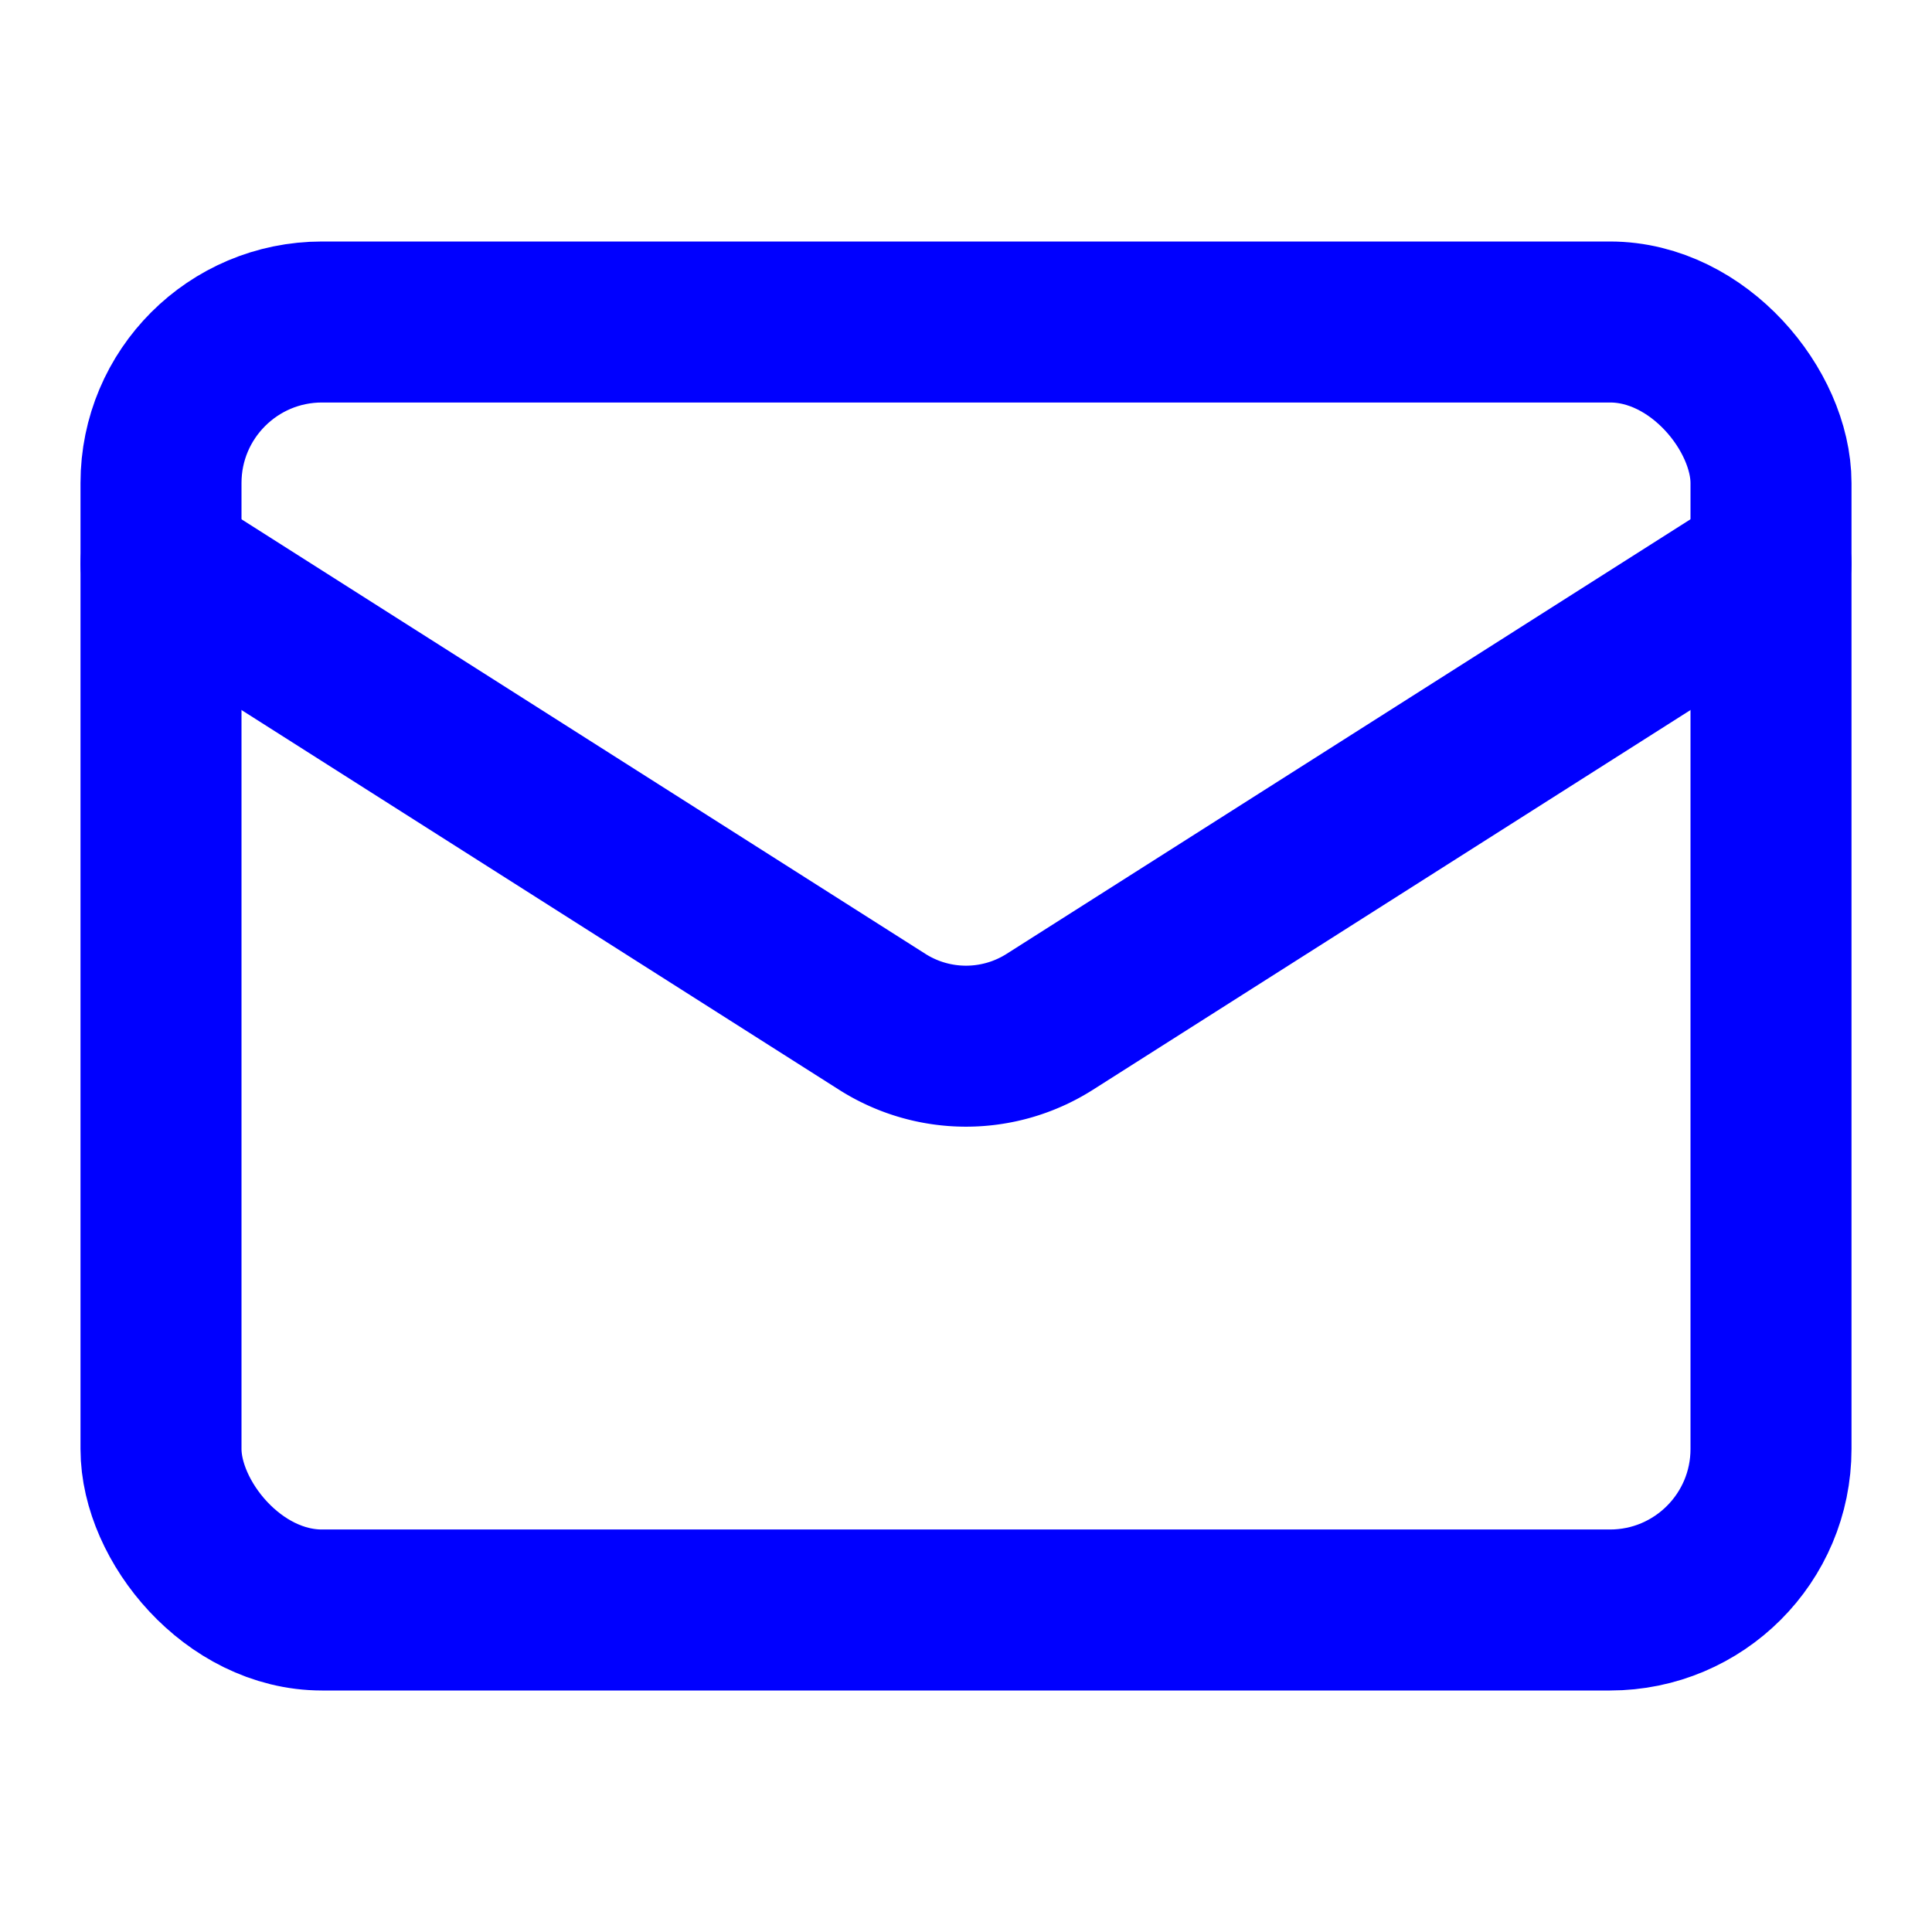
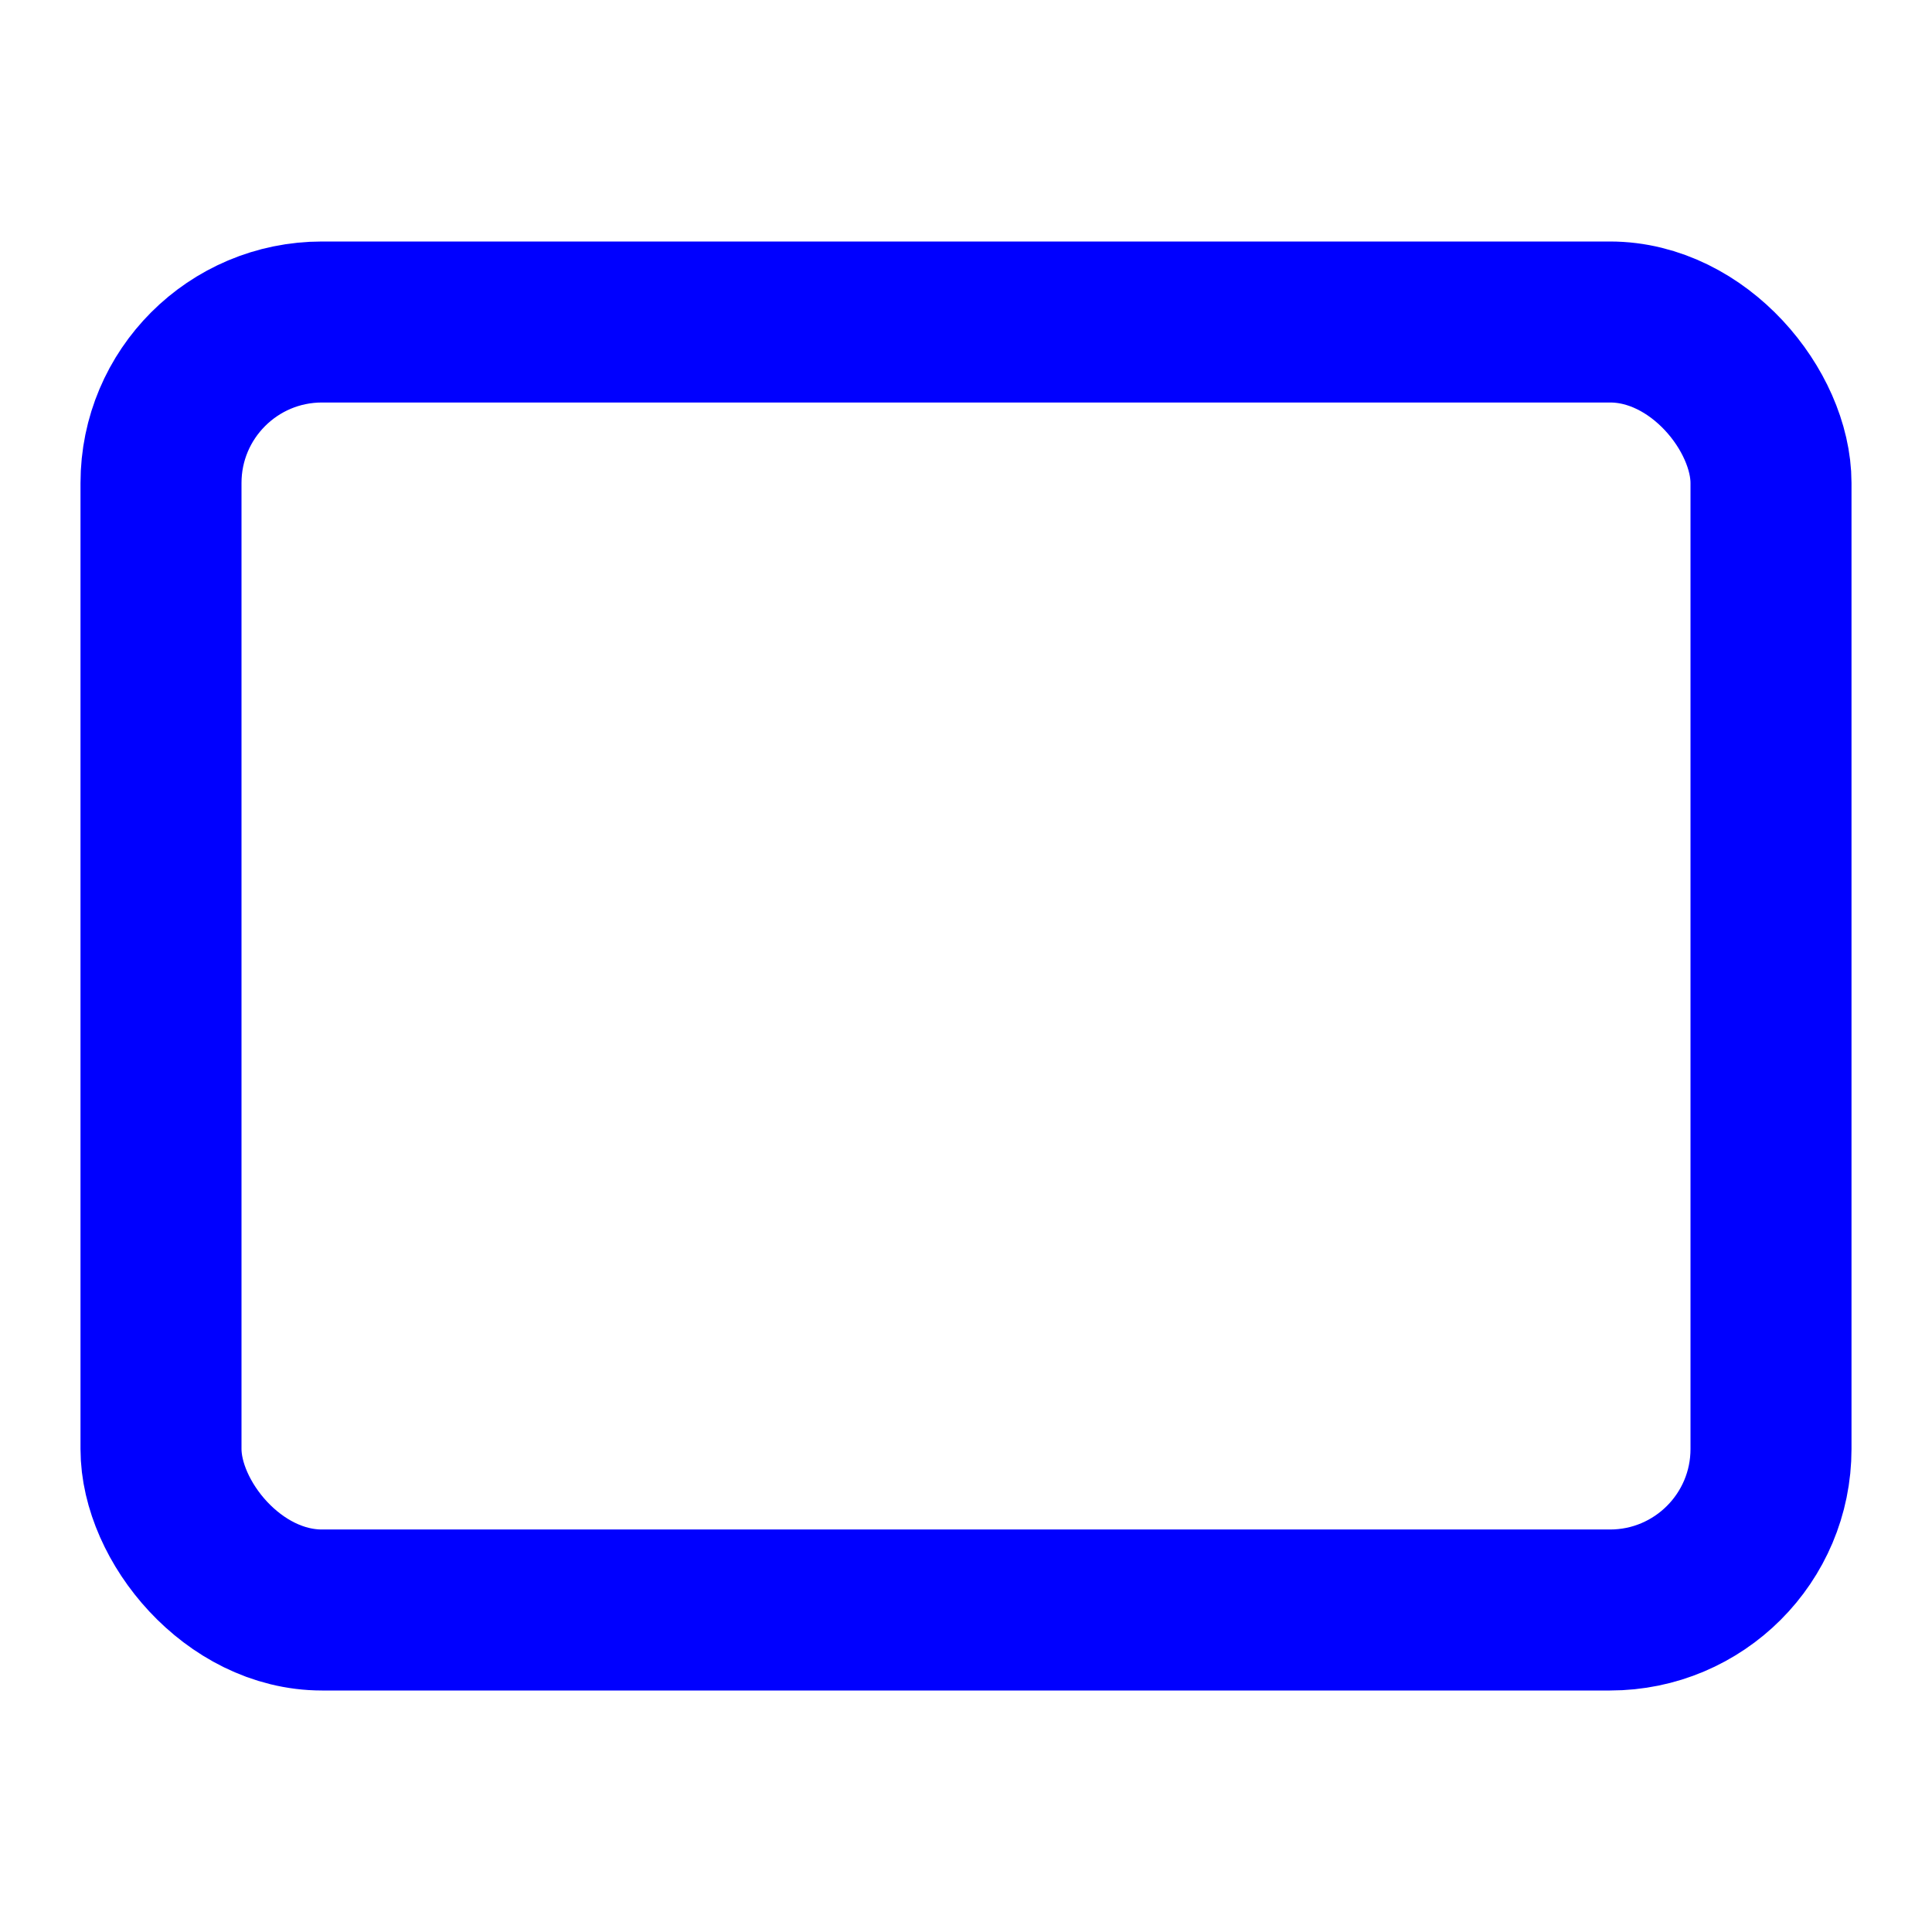
<svg xmlns="http://www.w3.org/2000/svg" width="18" height="18" viewBox="0 0 24 24" fill="none" stroke="blue" stroke-width="2" stroke-linecap="round" stroke-linejoin="round" class="lucide lucide-mail mr-3 text-solvetech-blue flex-shrink-0">
  <rect width="20" height="16" x="2" y="4" rx="2" />
-   <path d="m22 7-8.97 5.7a1.94 1.94 0 0 1-2.06 0L2 7" />
</svg>